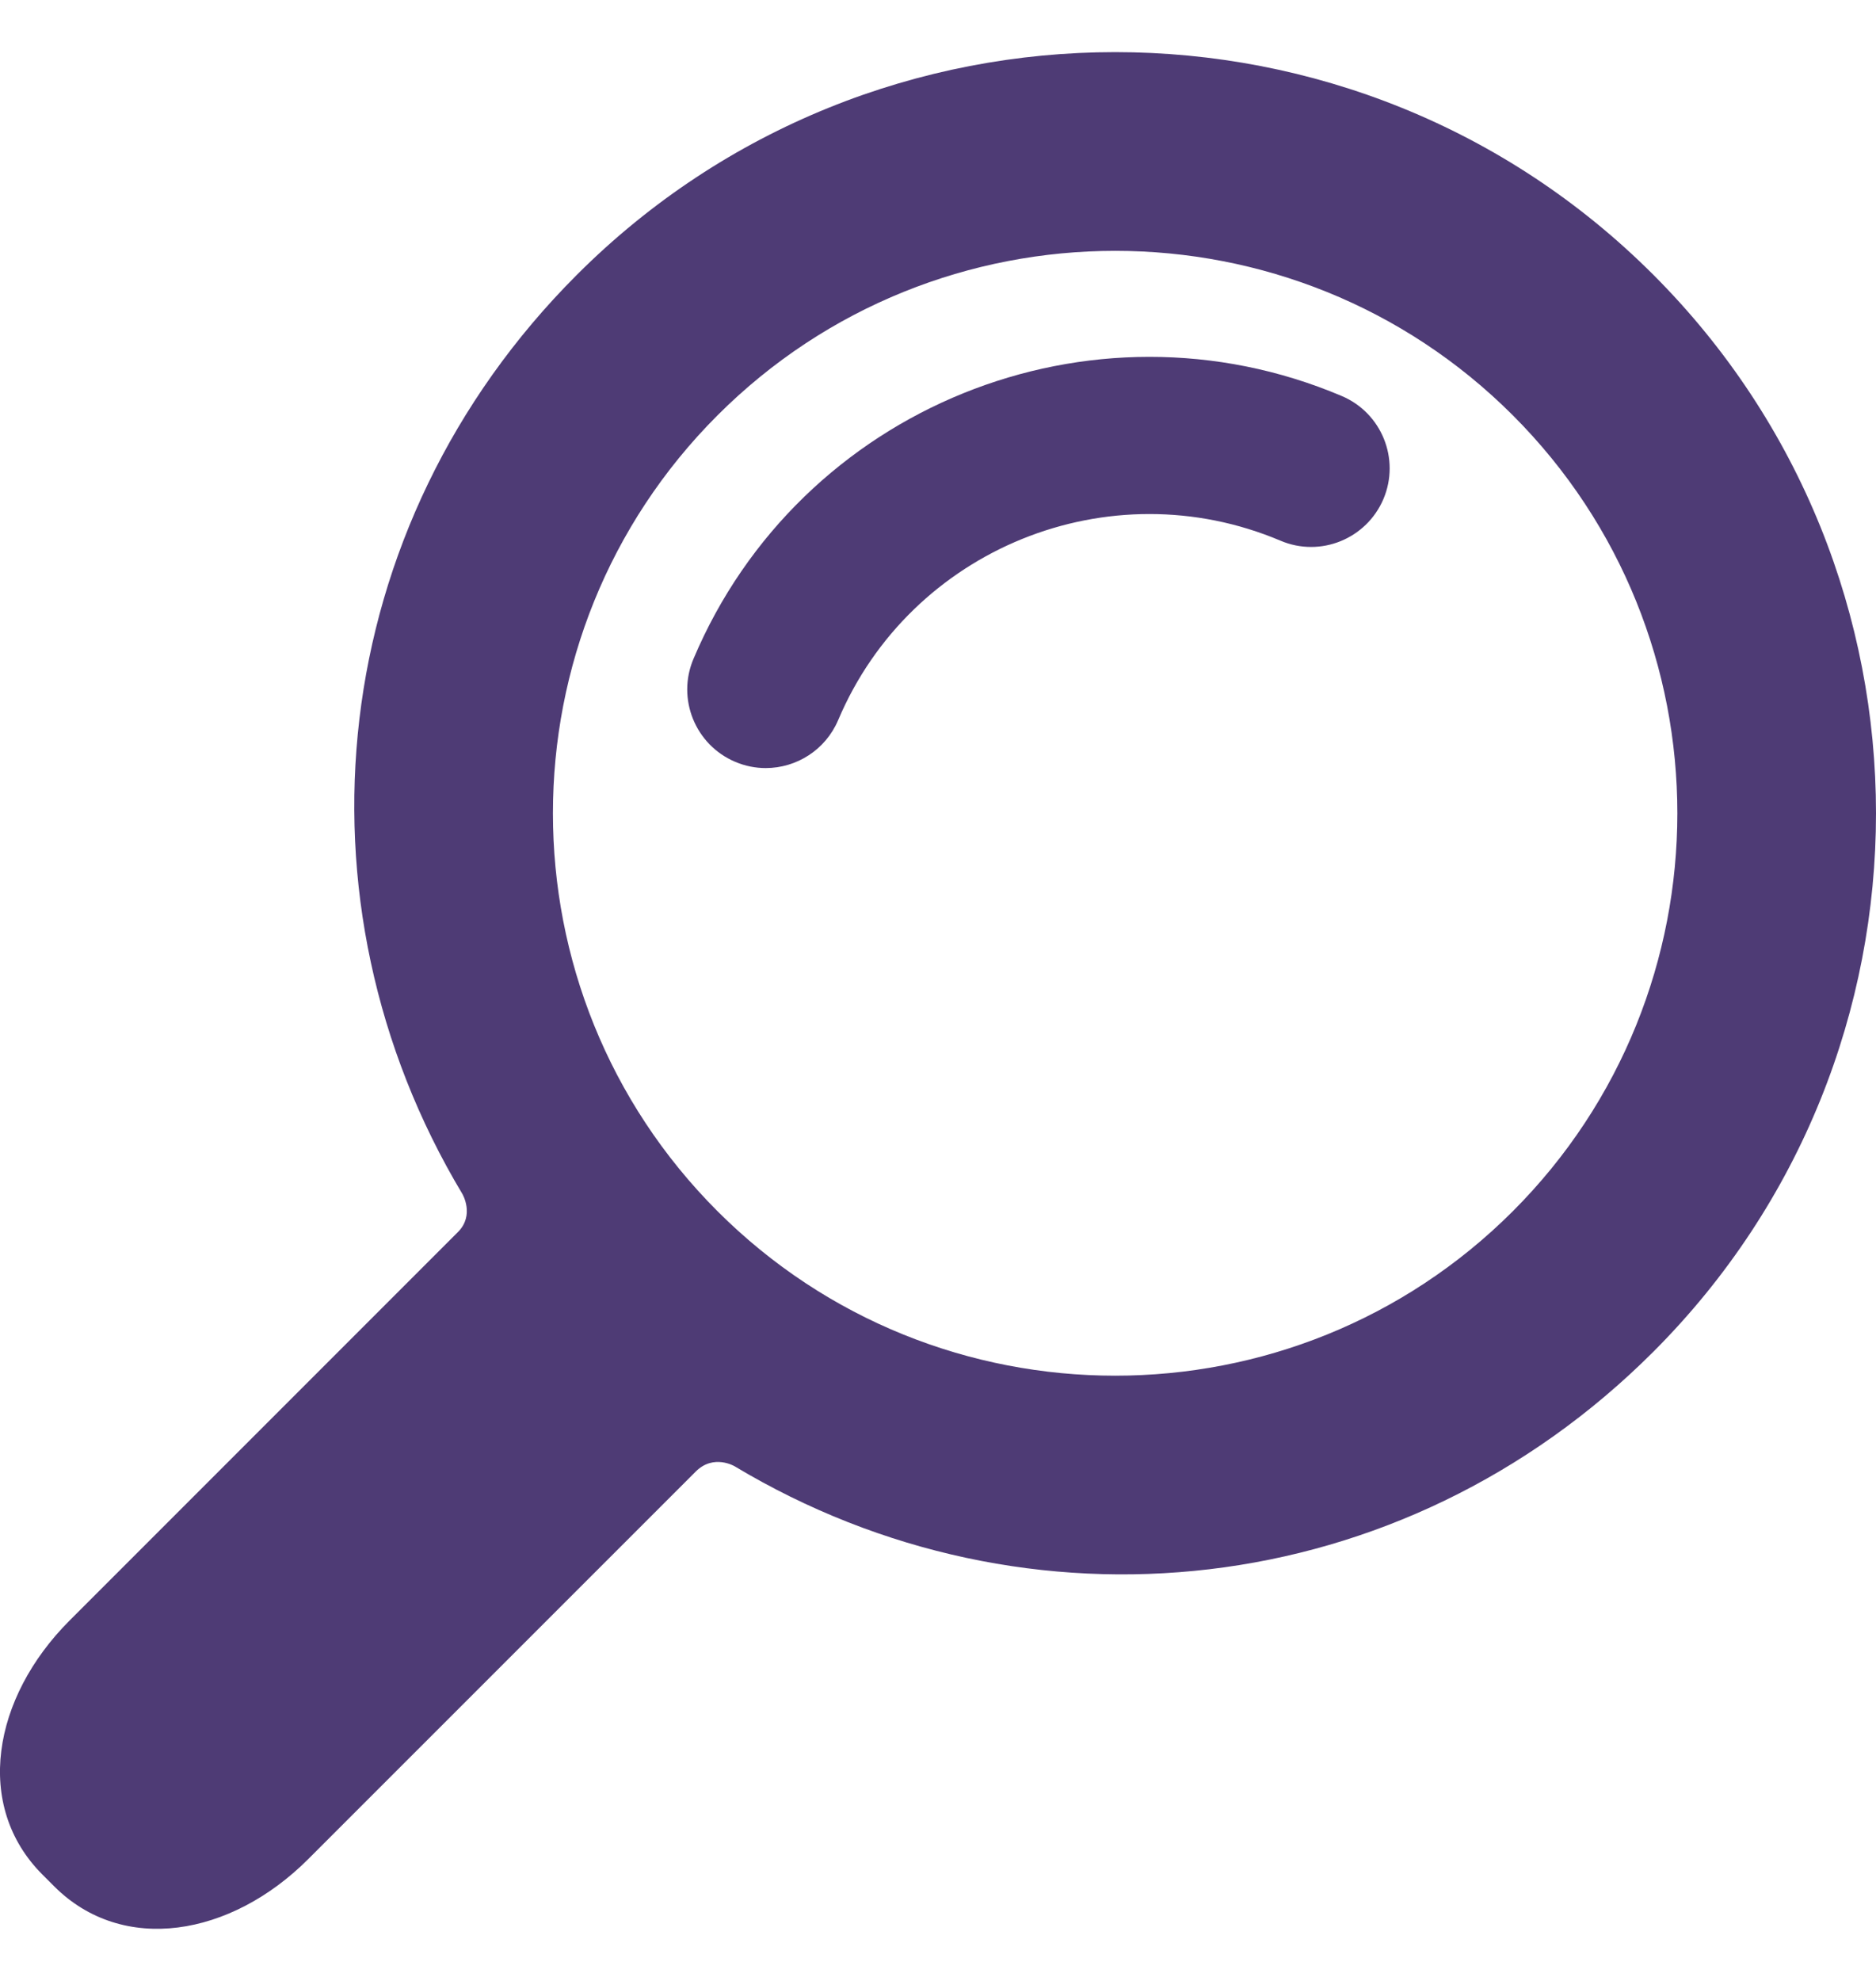
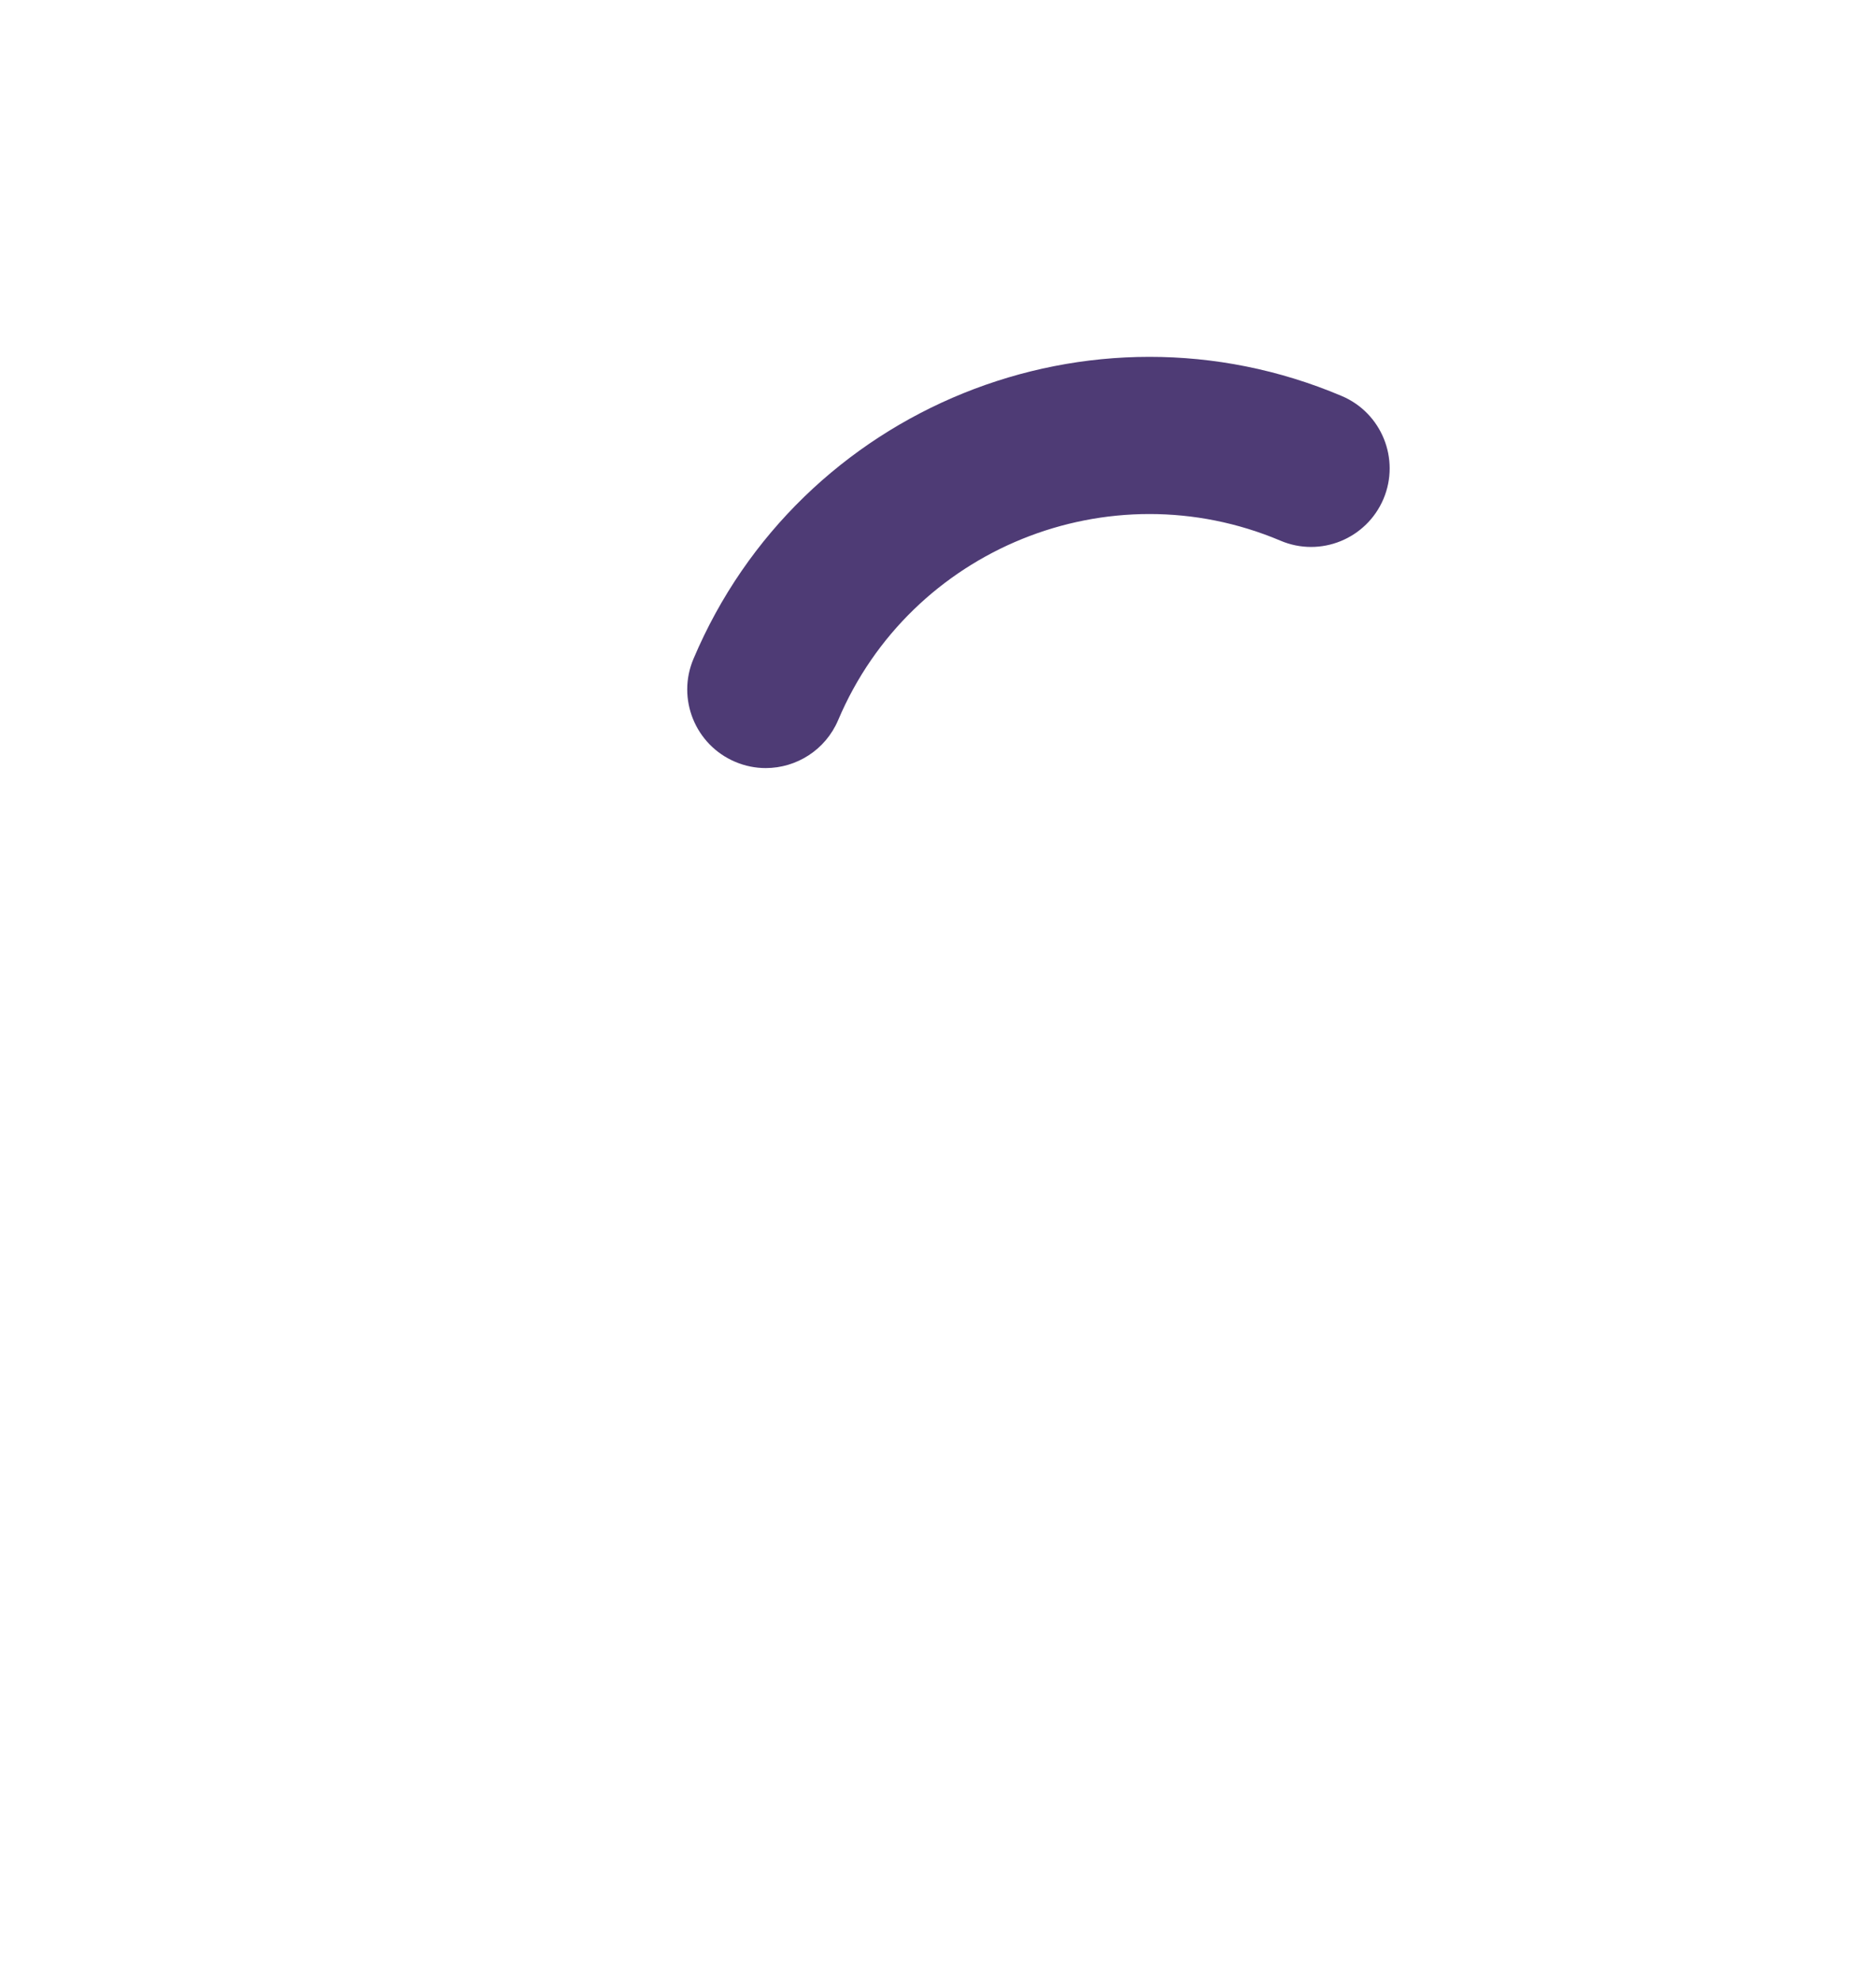
<svg xmlns="http://www.w3.org/2000/svg" width="18" height="19" viewBox="0 0 18 19" fill="none">
-   <path d="M15.864 12.965C18.712 10.117 18.712 5.484 15.864 2.636C13.017 -0.212 8.383 -0.212 5.535 2.636C3.119 5.052 2.753 8.645 4.436 11.451C4.436 11.451 4.557 11.654 4.394 11.817C3.463 12.748 0.668 15.543 0.668 15.543C-0.074 16.285 -0.251 17.322 0.407 17.98L0.52 18.093C1.178 18.751 2.215 18.574 2.957 17.832C2.957 17.832 5.746 15.043 6.676 14.114C6.847 13.943 7.049 14.064 7.049 14.064C9.855 15.747 13.448 15.381 15.864 12.965ZM6.884 11.617C4.779 9.512 4.779 6.089 6.884 3.984C8.988 1.88 12.412 1.88 14.516 3.984C16.62 6.089 16.62 9.512 14.516 11.617C12.412 13.721 8.988 13.721 6.884 11.617Z" fill="#4E3B75" />
  <path d="M7.347 7.367C7.25 7.367 7.15 7.348 7.054 7.307C6.671 7.145 6.491 6.702 6.654 6.319C7.673 3.909 10.463 2.778 12.873 3.798C13.257 3.96 13.436 4.403 13.274 4.786C13.111 5.169 12.669 5.349 12.286 5.186C10.642 4.491 8.738 5.262 8.042 6.907C7.92 7.194 7.641 7.367 7.347 7.367Z" fill="#4E3B75" />
</svg>